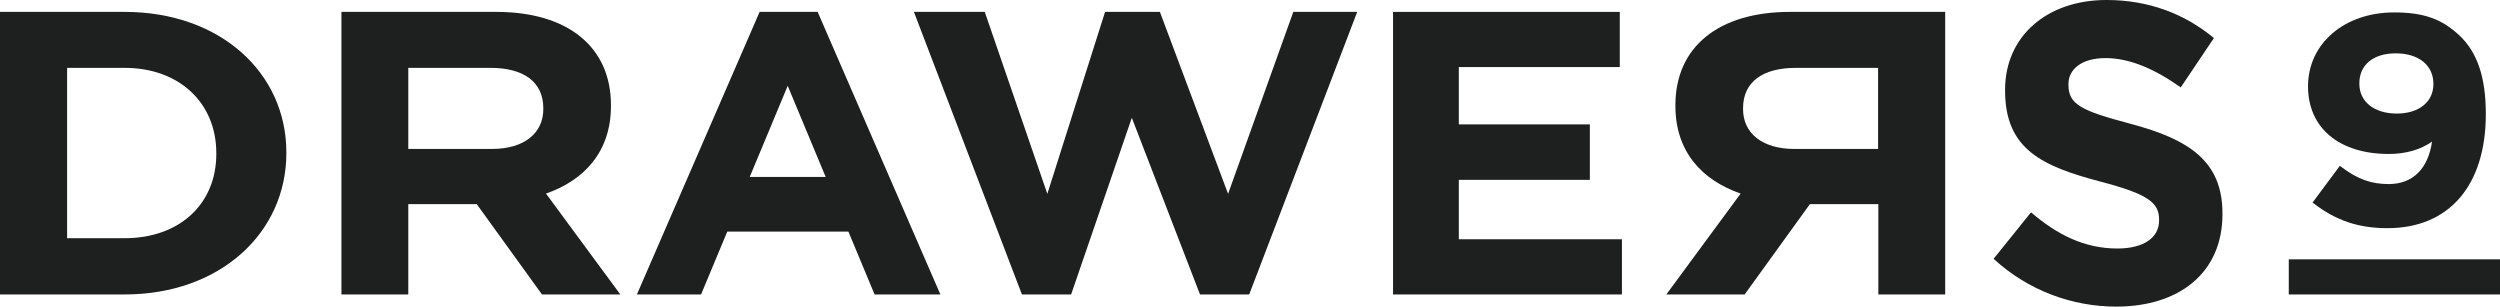
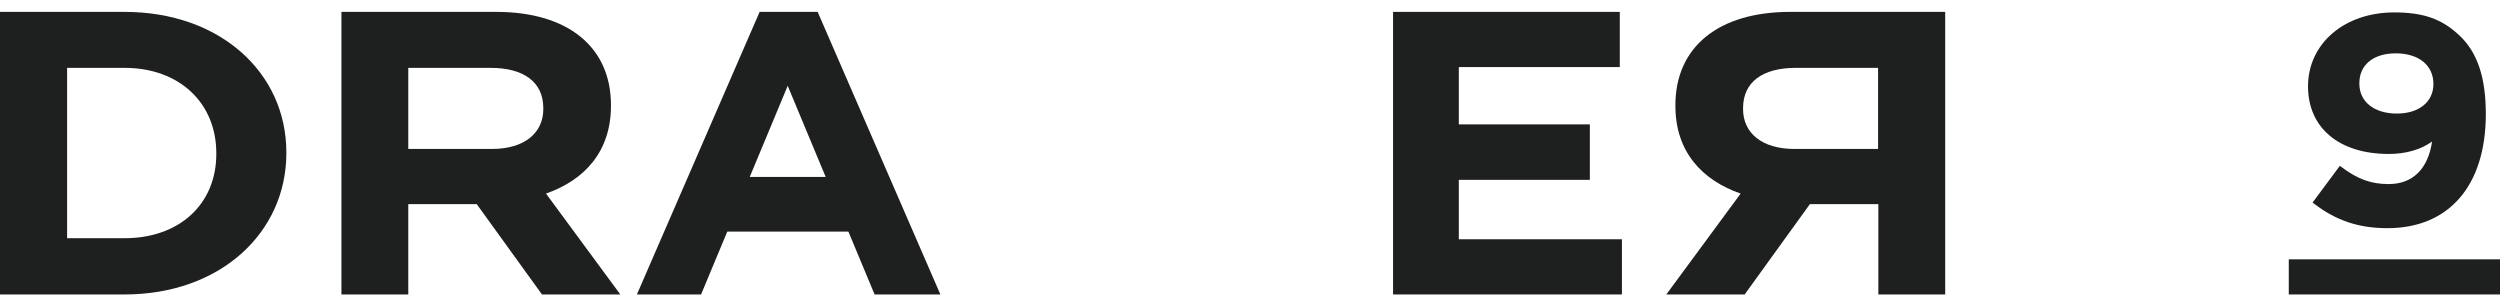
<svg xmlns="http://www.w3.org/2000/svg" width="318" height="39" viewBox="0 0 318 39" fill="none">
  <path d="M15.849 1.512H0V37.455H15.849C28.025 37.455 36.425 29.594 36.425 19.483V19.382C36.425 9.271 28.025 1.512 15.849 1.512ZM27.515 19.584C27.515 25.966 22.821 30.3 15.849 30.3H8.537V8.633H15.849C22.821 8.633 27.515 13.101 27.515 19.483V19.584Z" fill="#1E1F1F" />
  <path d="M77.714 13.47V13.37C77.714 5.979 72.239 1.512 63.124 1.512H43.432V37.455H51.934V25.966H60.641L68.94 37.455H78.905L69.45 24.623C74.347 22.91 77.714 19.282 77.714 13.47ZM69.11 13.873C69.11 16.897 66.729 18.946 62.58 18.946H51.934V8.633H62.41C66.559 8.633 69.11 10.38 69.11 13.773V13.873Z" fill="#1E1F1F" />
  <path d="M213.111 13.37V13.47C213.111 19.282 216.478 22.91 221.41 24.623L211.955 37.455H221.92L230.218 25.966H238.925V37.455H247.428V1.512H227.702C218.587 1.512 213.111 5.979 213.111 13.37ZM238.891 8.633V18.946H228.246C224.096 18.946 221.716 16.897 221.716 13.873V13.773C221.716 10.38 224.267 8.633 228.416 8.633H238.891Z" fill="#1E1F1F" />
  <path d="M96.624 1.512L81.013 37.455H89.176L92.509 29.46H107.916L111.249 37.455H119.616L104.005 1.512H96.624ZM95.366 22.506L100.196 10.917L105.025 22.506H95.366Z" fill="#1E1F1F" />
  <path d="M185.562 22.876H202.228V15.822H185.562V8.532H206.037V1.512H177.196V37.455H206.309V30.434H185.562V22.876Z" fill="#1E1F1F" />
-   <path d="M271.031 15.755C264.671 14.075 263.107 13.269 263.107 10.783V10.682C263.107 8.835 264.739 7.39 267.834 7.39C270.929 7.39 274.126 8.801 277.391 11.119L281.609 4.837C277.867 1.747 273.31 0 267.936 0C260.42 0 255.046 4.568 255.046 11.421V11.522C255.046 19.047 259.842 21.163 267.222 23.111C273.378 24.724 274.636 25.832 274.636 27.948V28.049C274.636 30.266 272.63 31.61 269.331 31.61C265.113 31.61 261.644 29.829 258.345 27.008L253.584 32.92C258.005 36.984 263.617 39 269.195 39C277.119 39 282.697 34.767 282.697 27.243V27.142C282.697 20.524 278.48 17.736 271.031 15.755Z" fill="#1E1F1F" />
  <path d="M303.852 19.584C305.994 19.584 307.899 19.047 309.361 18.005C308.851 21.499 306.879 23.413 303.852 23.413C301.607 23.413 299.906 22.809 297.764 21.196L297.628 21.096L294.159 25.765L294.295 25.866C297.117 28.049 300.008 29.023 303.682 29.023C311.538 29.023 316.197 23.581 316.197 14.512C316.197 9.809 315.109 6.618 312.796 4.468C310.552 2.385 308.239 1.579 304.532 1.579C298.206 1.579 293.58 5.543 293.58 10.985C293.58 16.258 297.526 19.584 303.852 19.584ZM304.736 6.786C307.661 6.786 309.531 8.297 309.531 10.682C309.531 12.966 307.695 14.444 304.872 14.444C301.981 14.444 300.11 12.933 300.11 10.649C300.076 8.264 301.879 6.786 304.736 6.786Z" fill="#1E1F1F" />
  <path d="M318 32.987H291.132V37.455H318V32.987Z" fill="#1E1F1F" />
-   <path d="M156.211 24.656L147.538 1.512H140.566L133.22 24.656L125.261 1.512H116.249L129.989 37.455H136.247L143.967 14.982L152.64 37.455H158.898L172.638 1.512H164.51L156.211 24.656Z" fill="#1E1F1F" />
</svg>